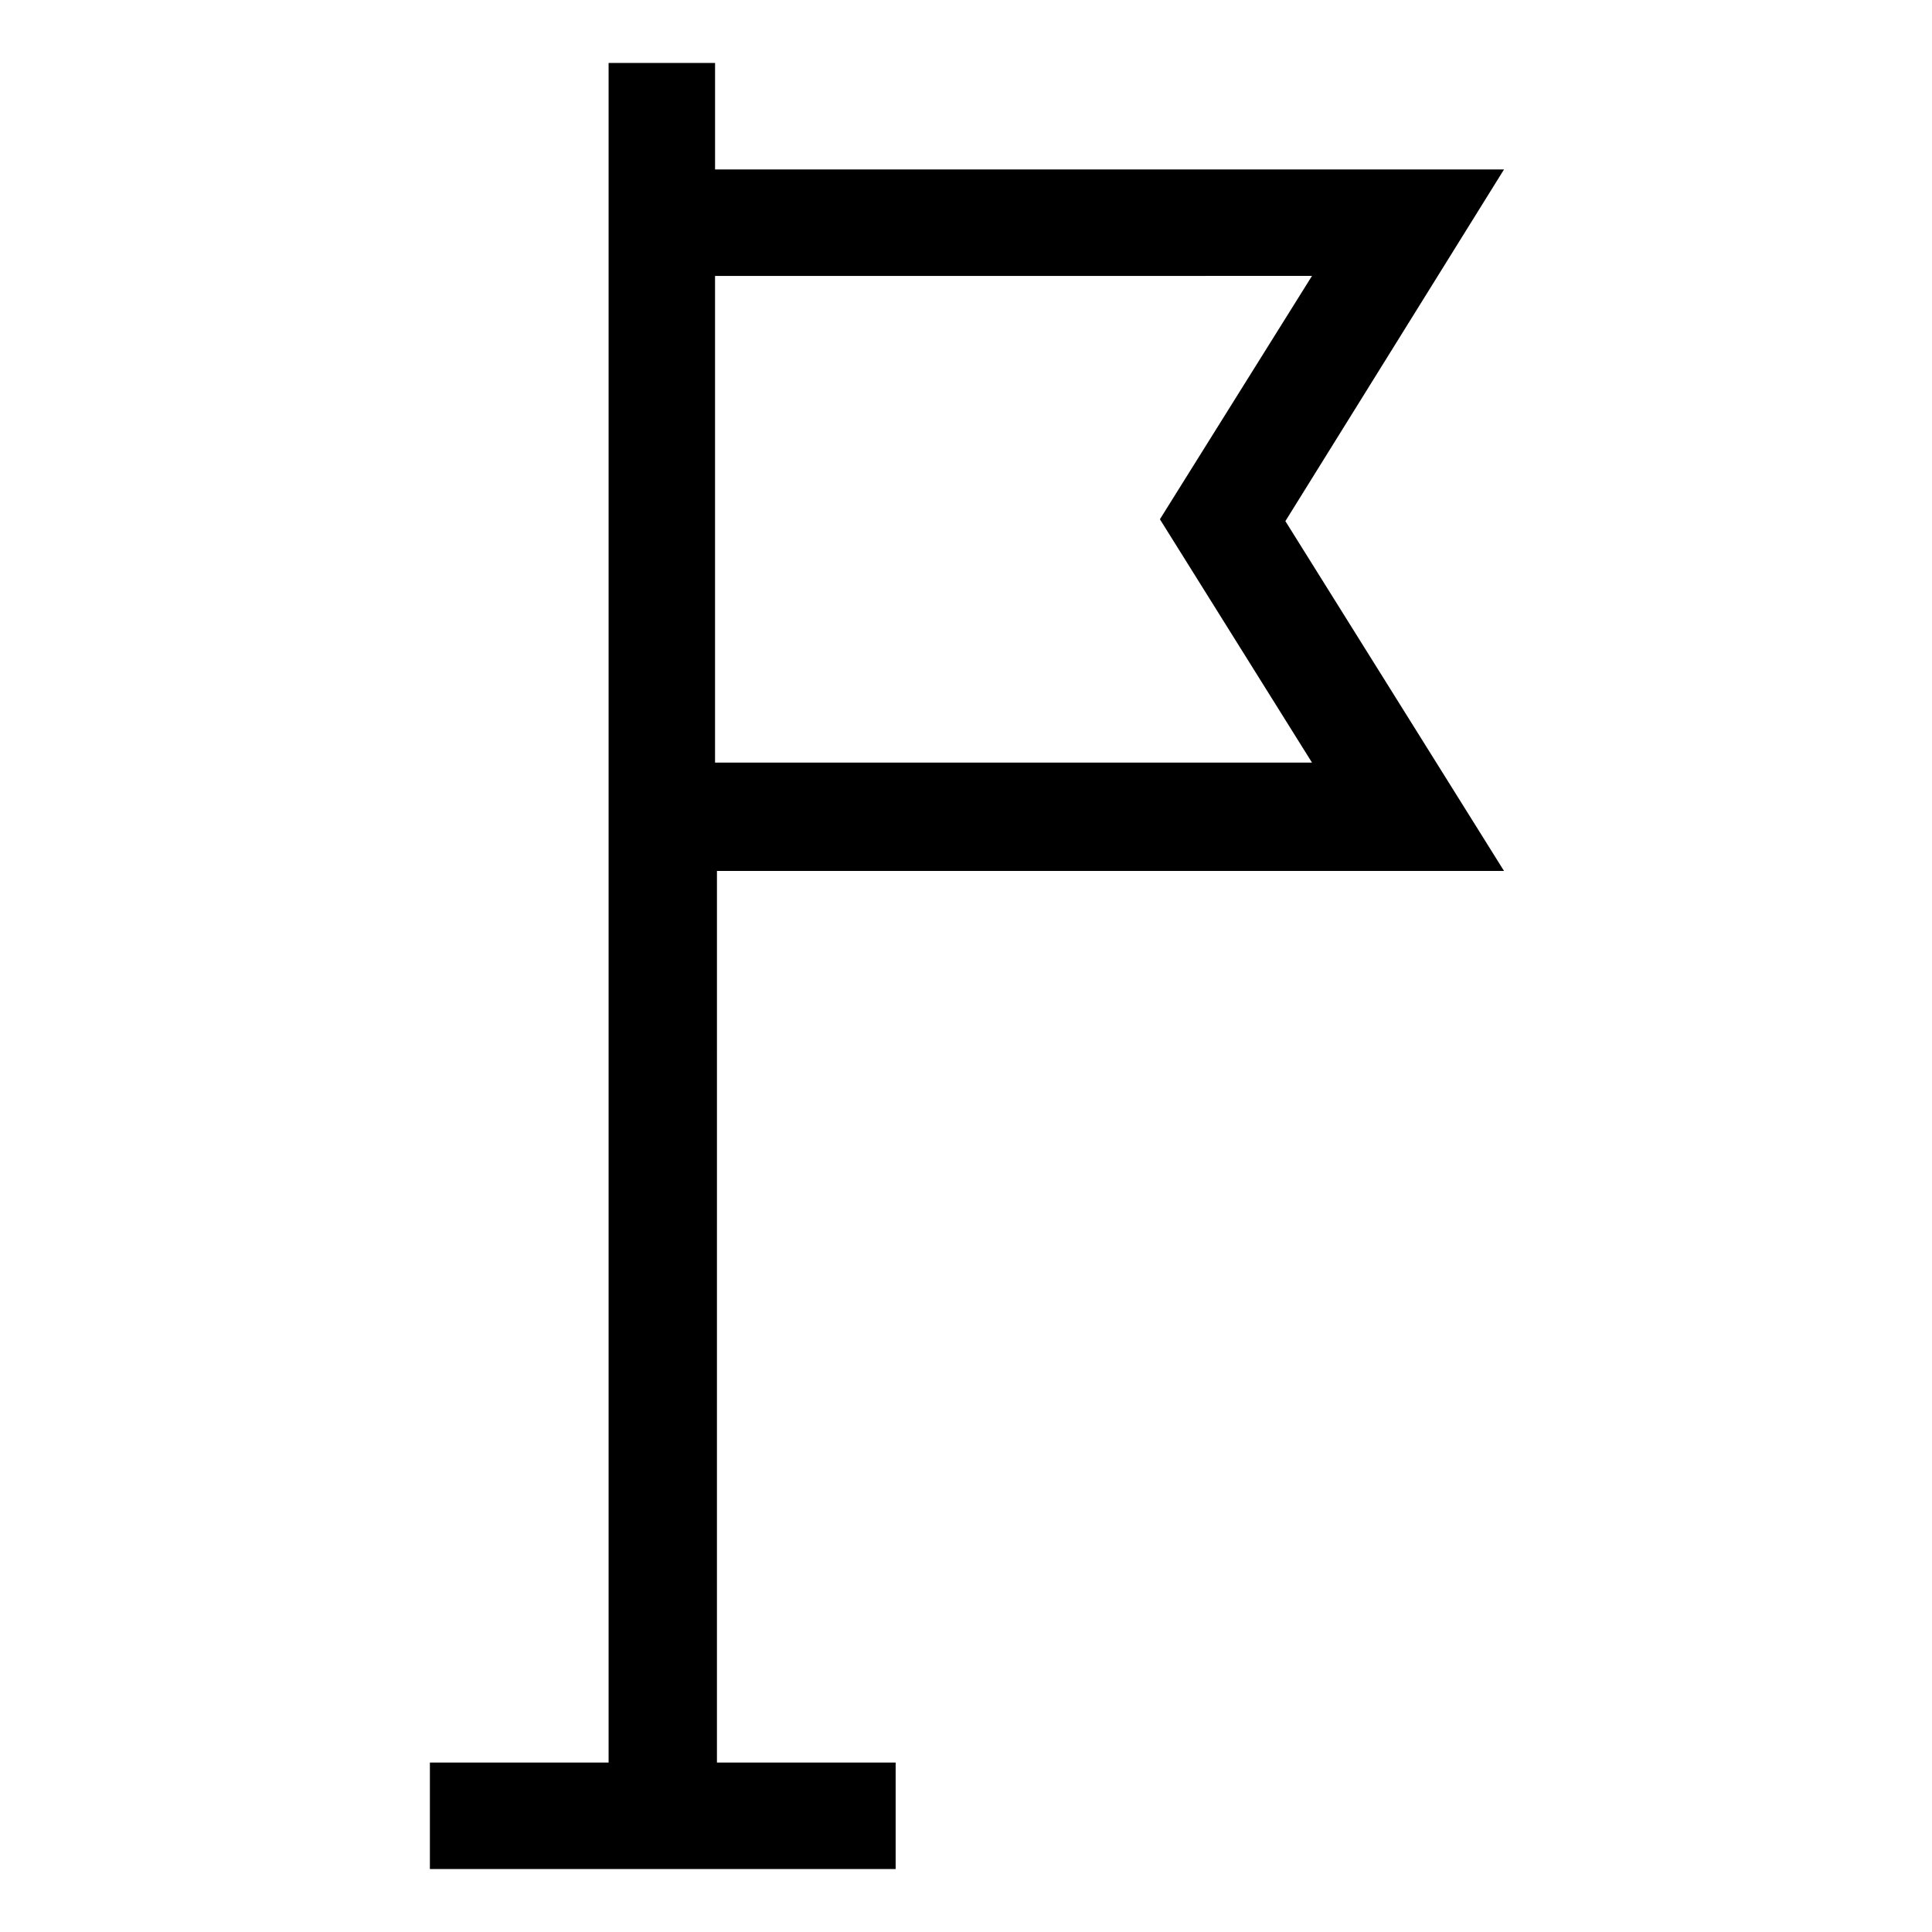
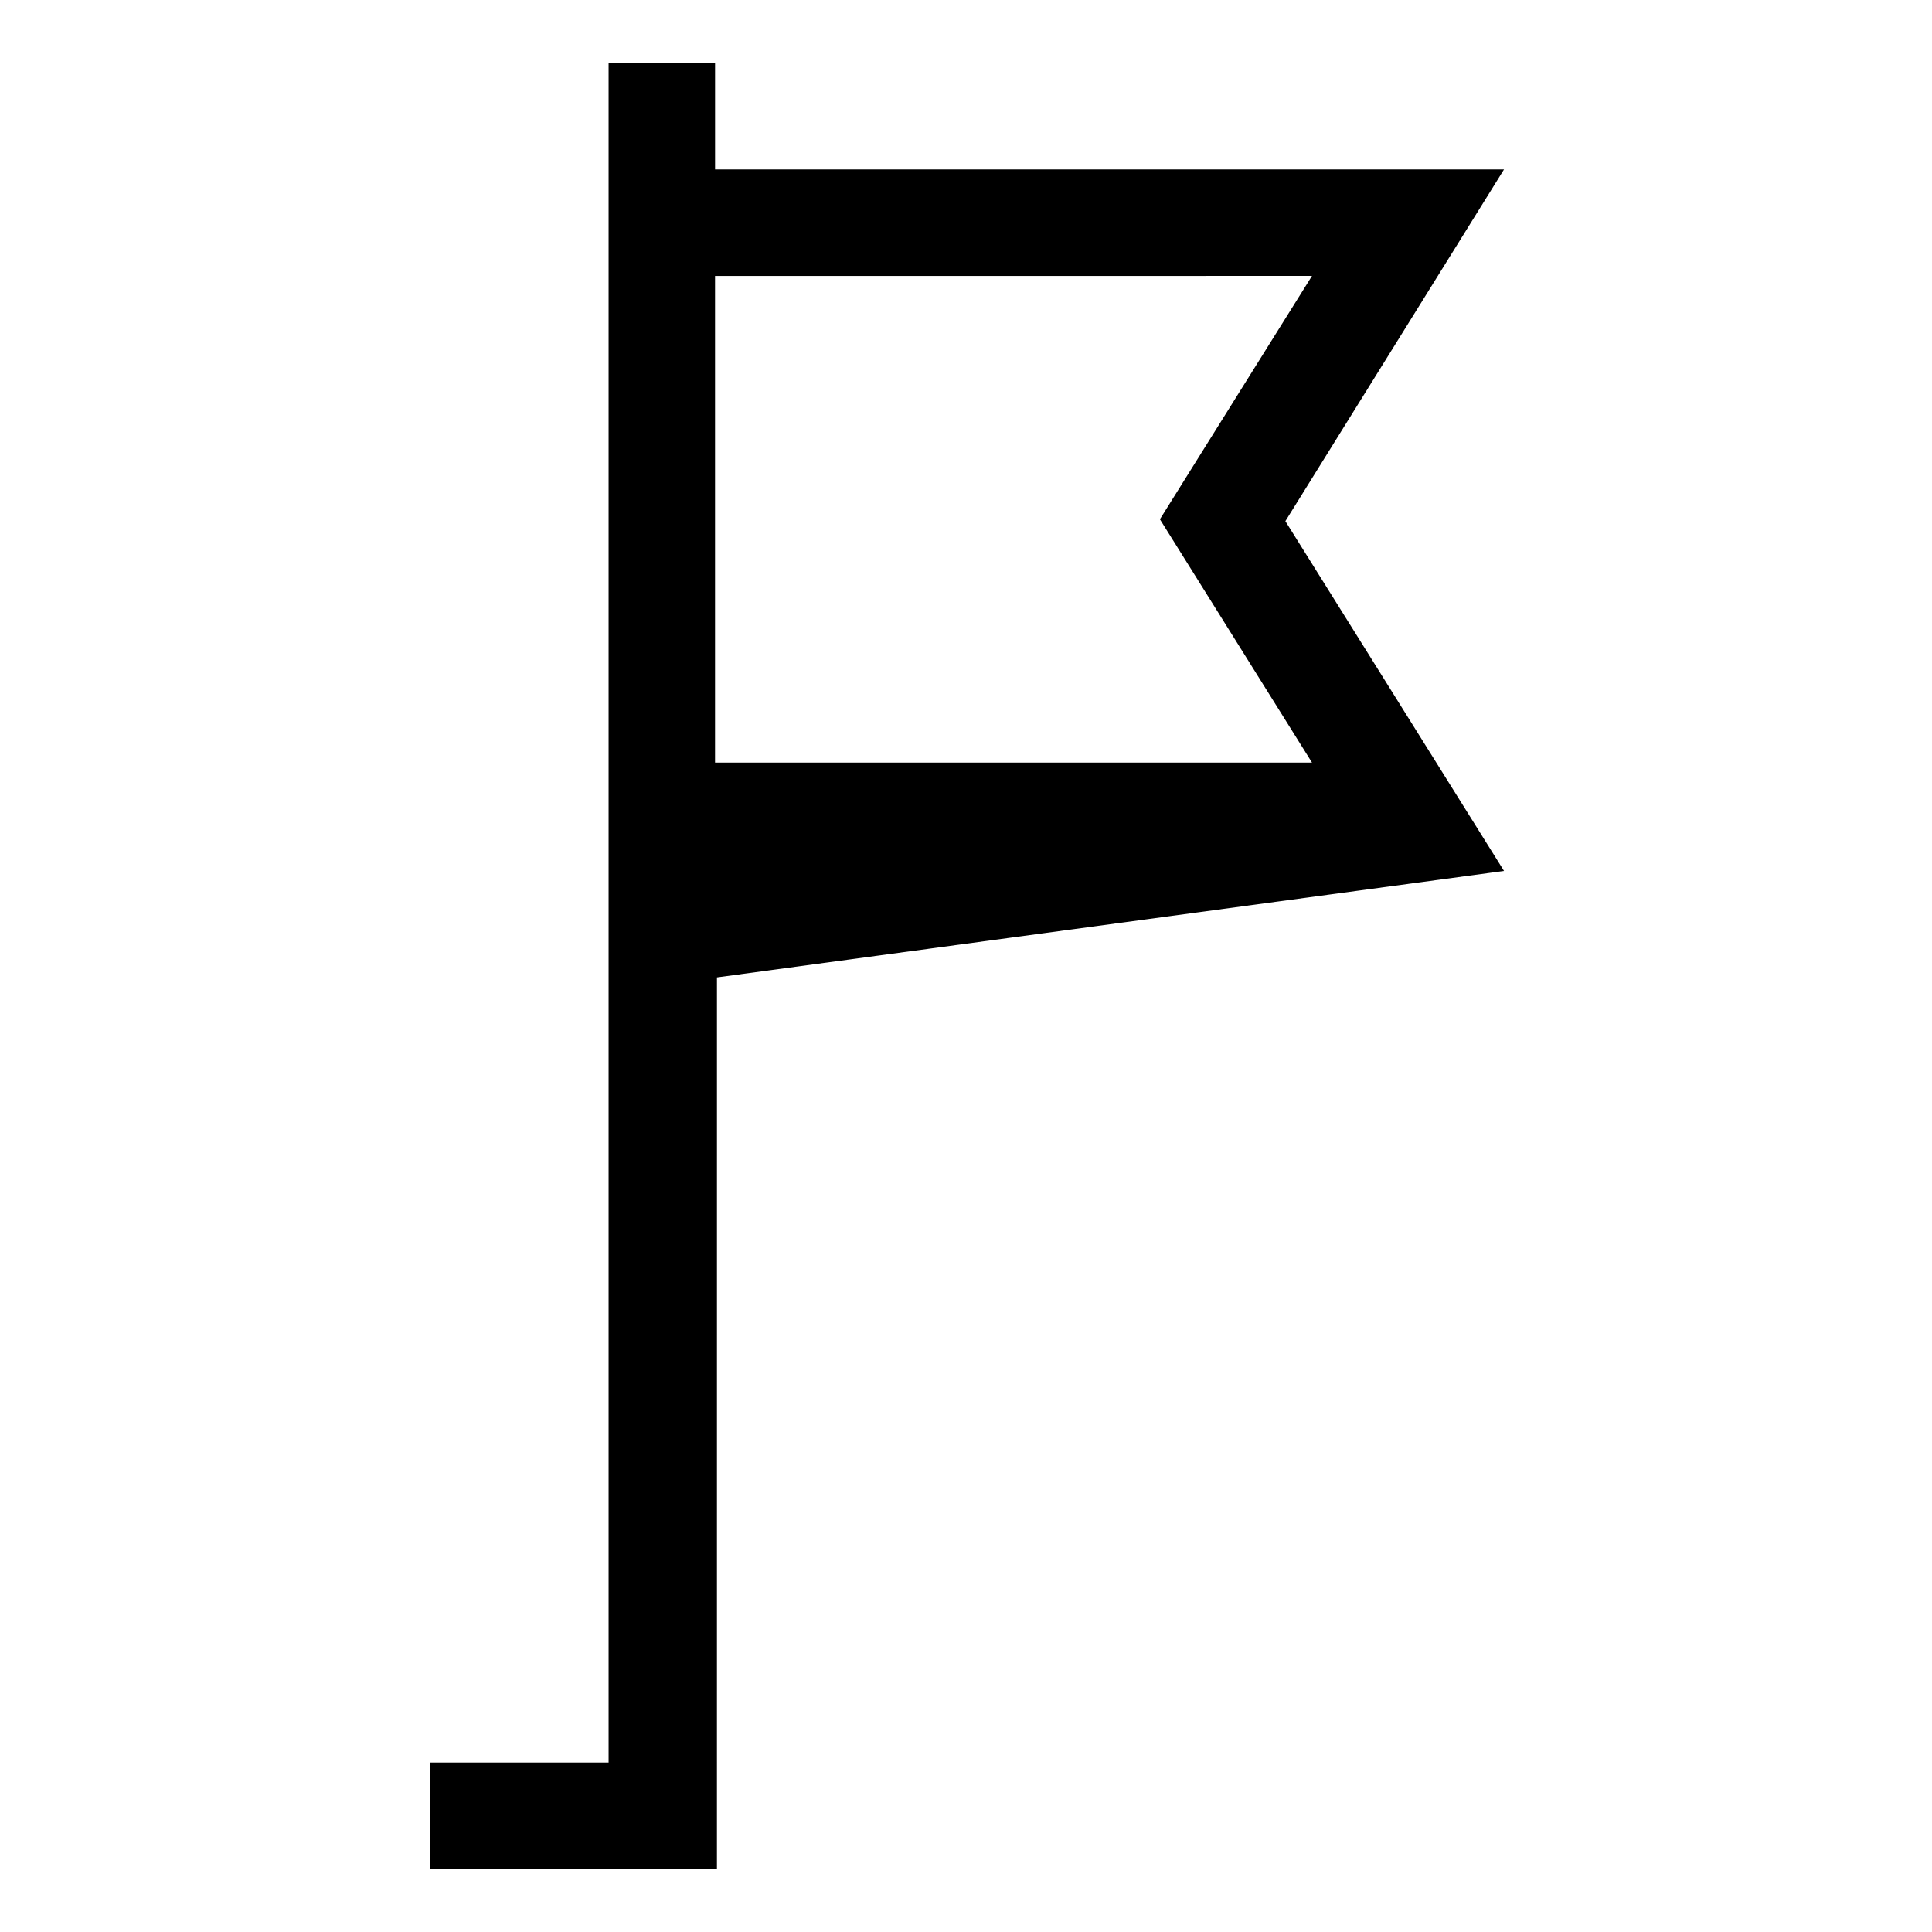
<svg xmlns="http://www.w3.org/2000/svg" fill="#000000" width="800px" height="800px" version="1.1" viewBox="144 144 512 512">
-   <path d="m542.58 374.81-57.941-92.703 57.941-93.203h-209.08v-28.215h-28.215v450.41h-47.359v28.215h123.43v-28.215h-47.359l0.004-236.29zm-50.887-157.69-40.305 64.488 40.305 64.488-158.2-0.004v-128.97z" />
+   <path d="m542.58 374.81-57.941-92.703 57.941-93.203h-209.08v-28.215h-28.215v450.41h-47.359v28.215h123.43h-47.359l0.004-236.29zm-50.887-157.69-40.305 64.488 40.305 64.488-158.2-0.004v-128.97z" />
</svg>